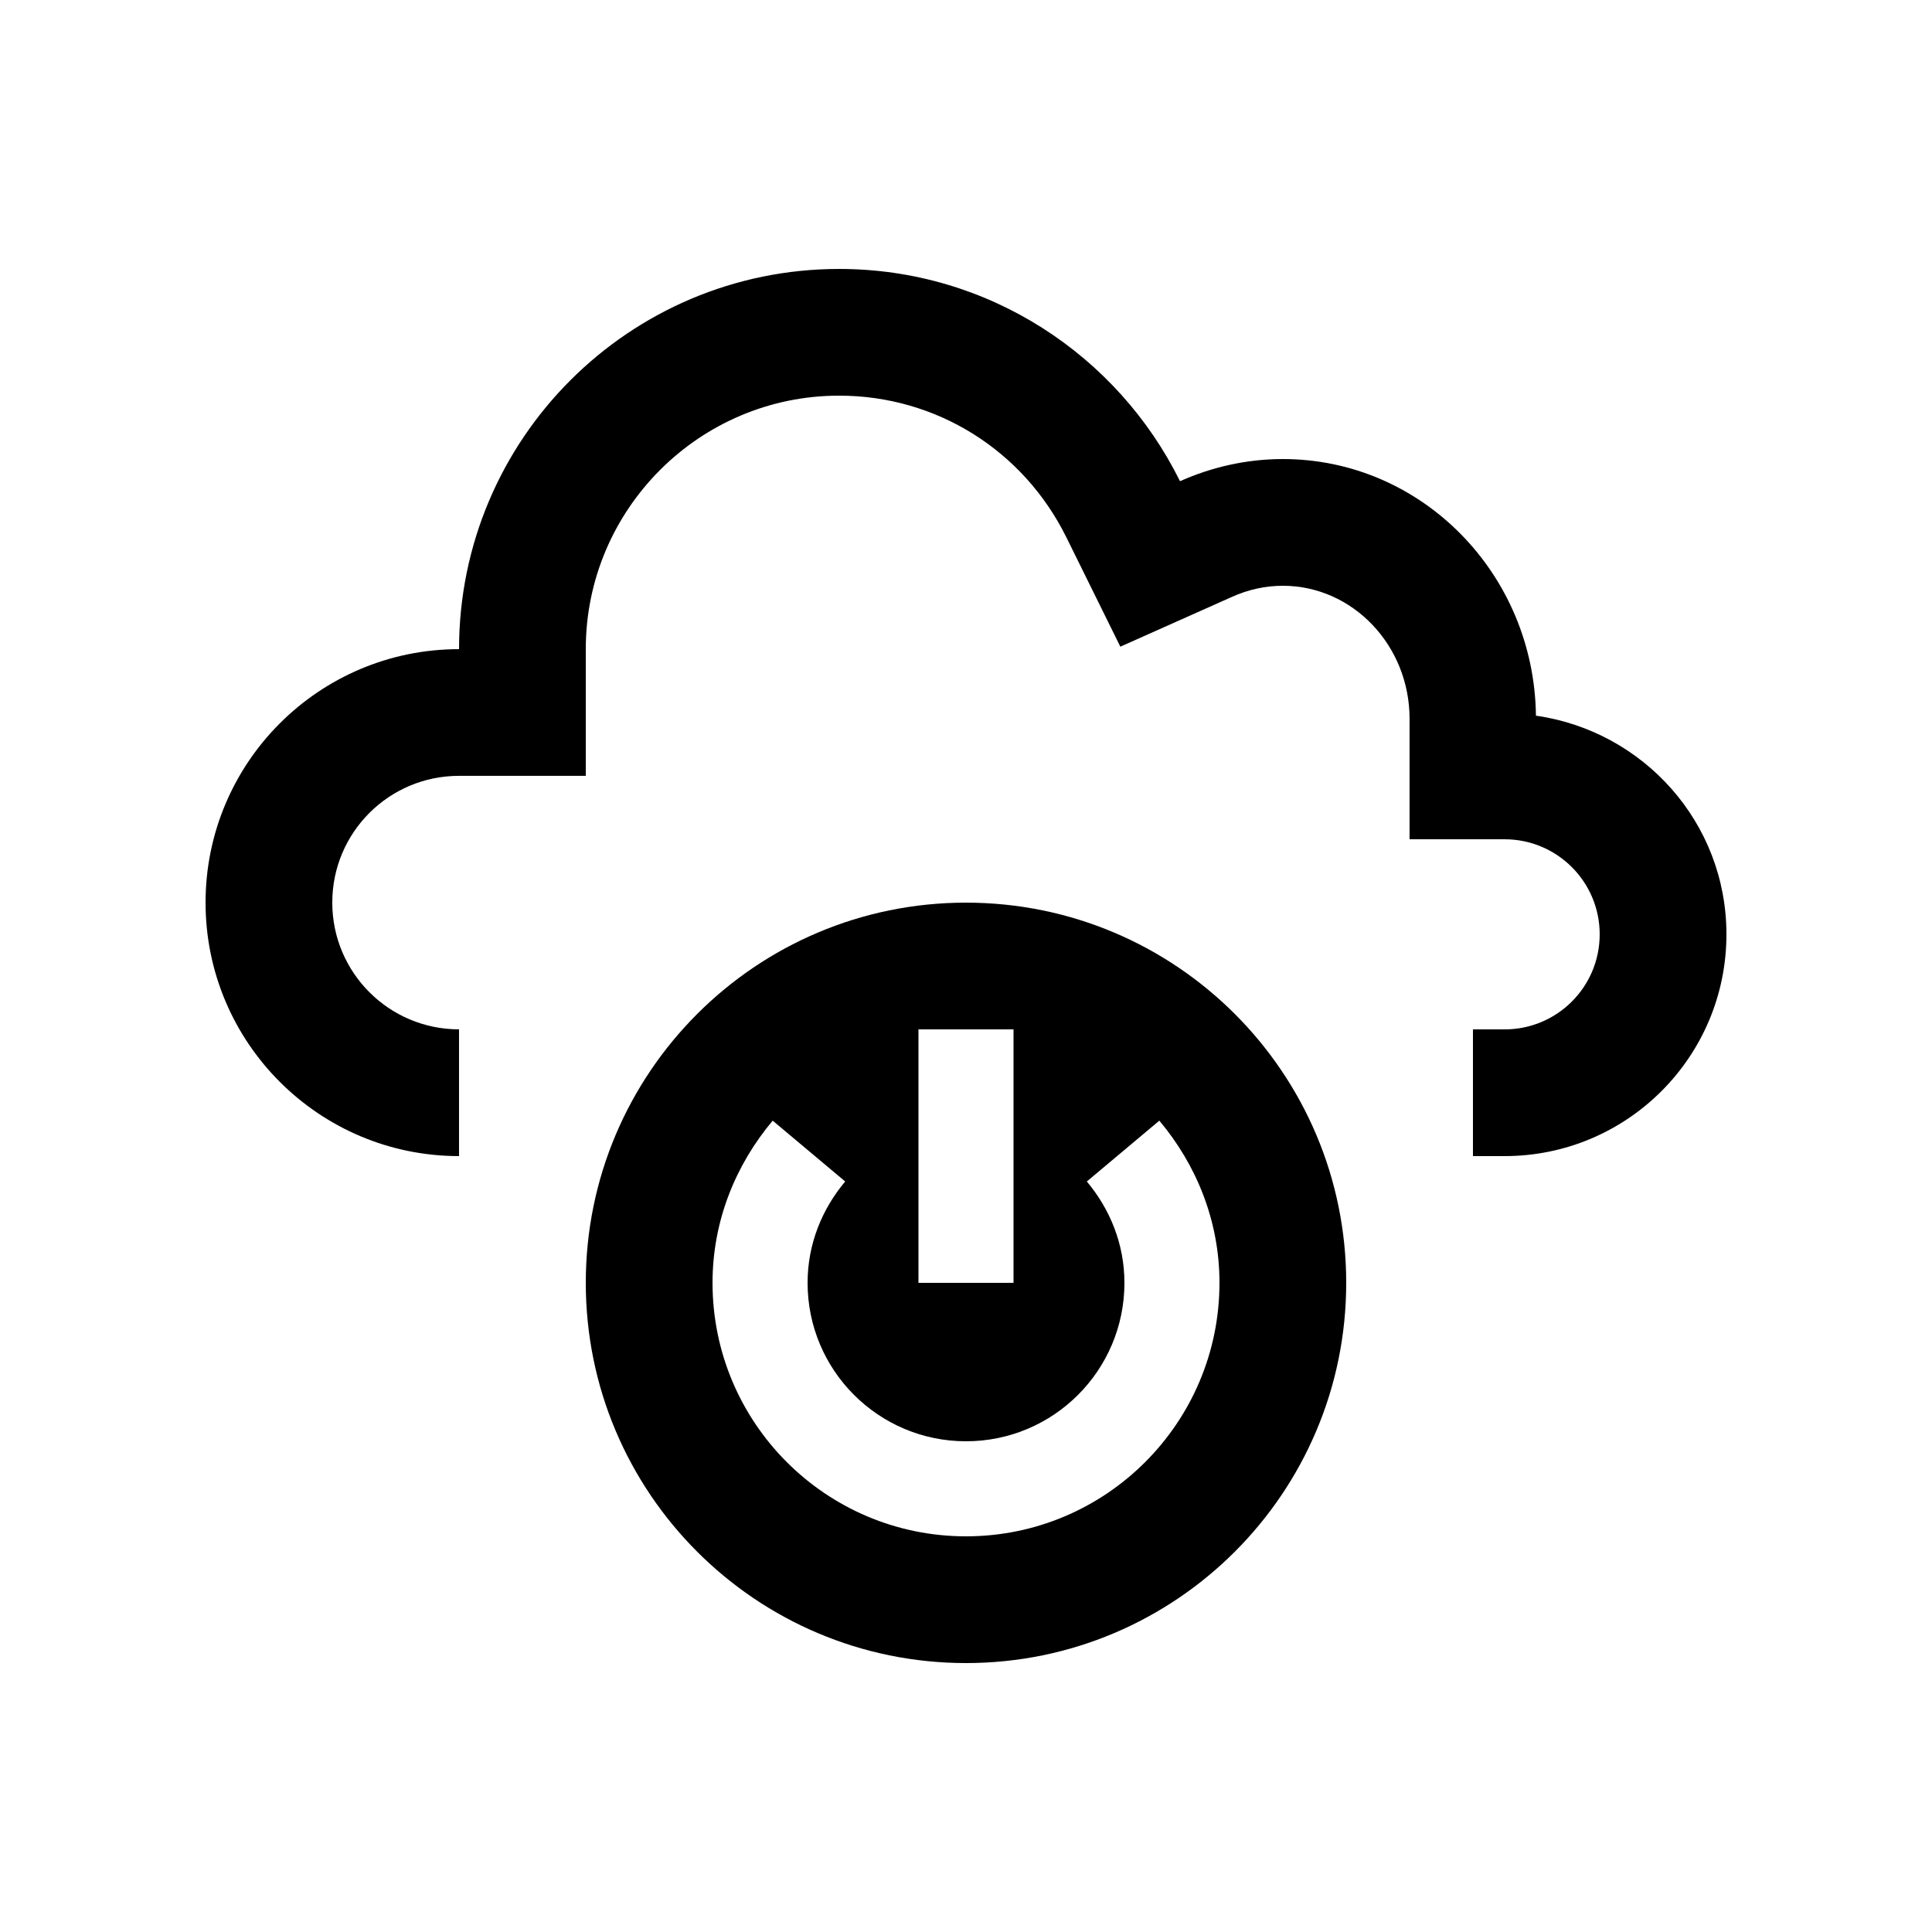
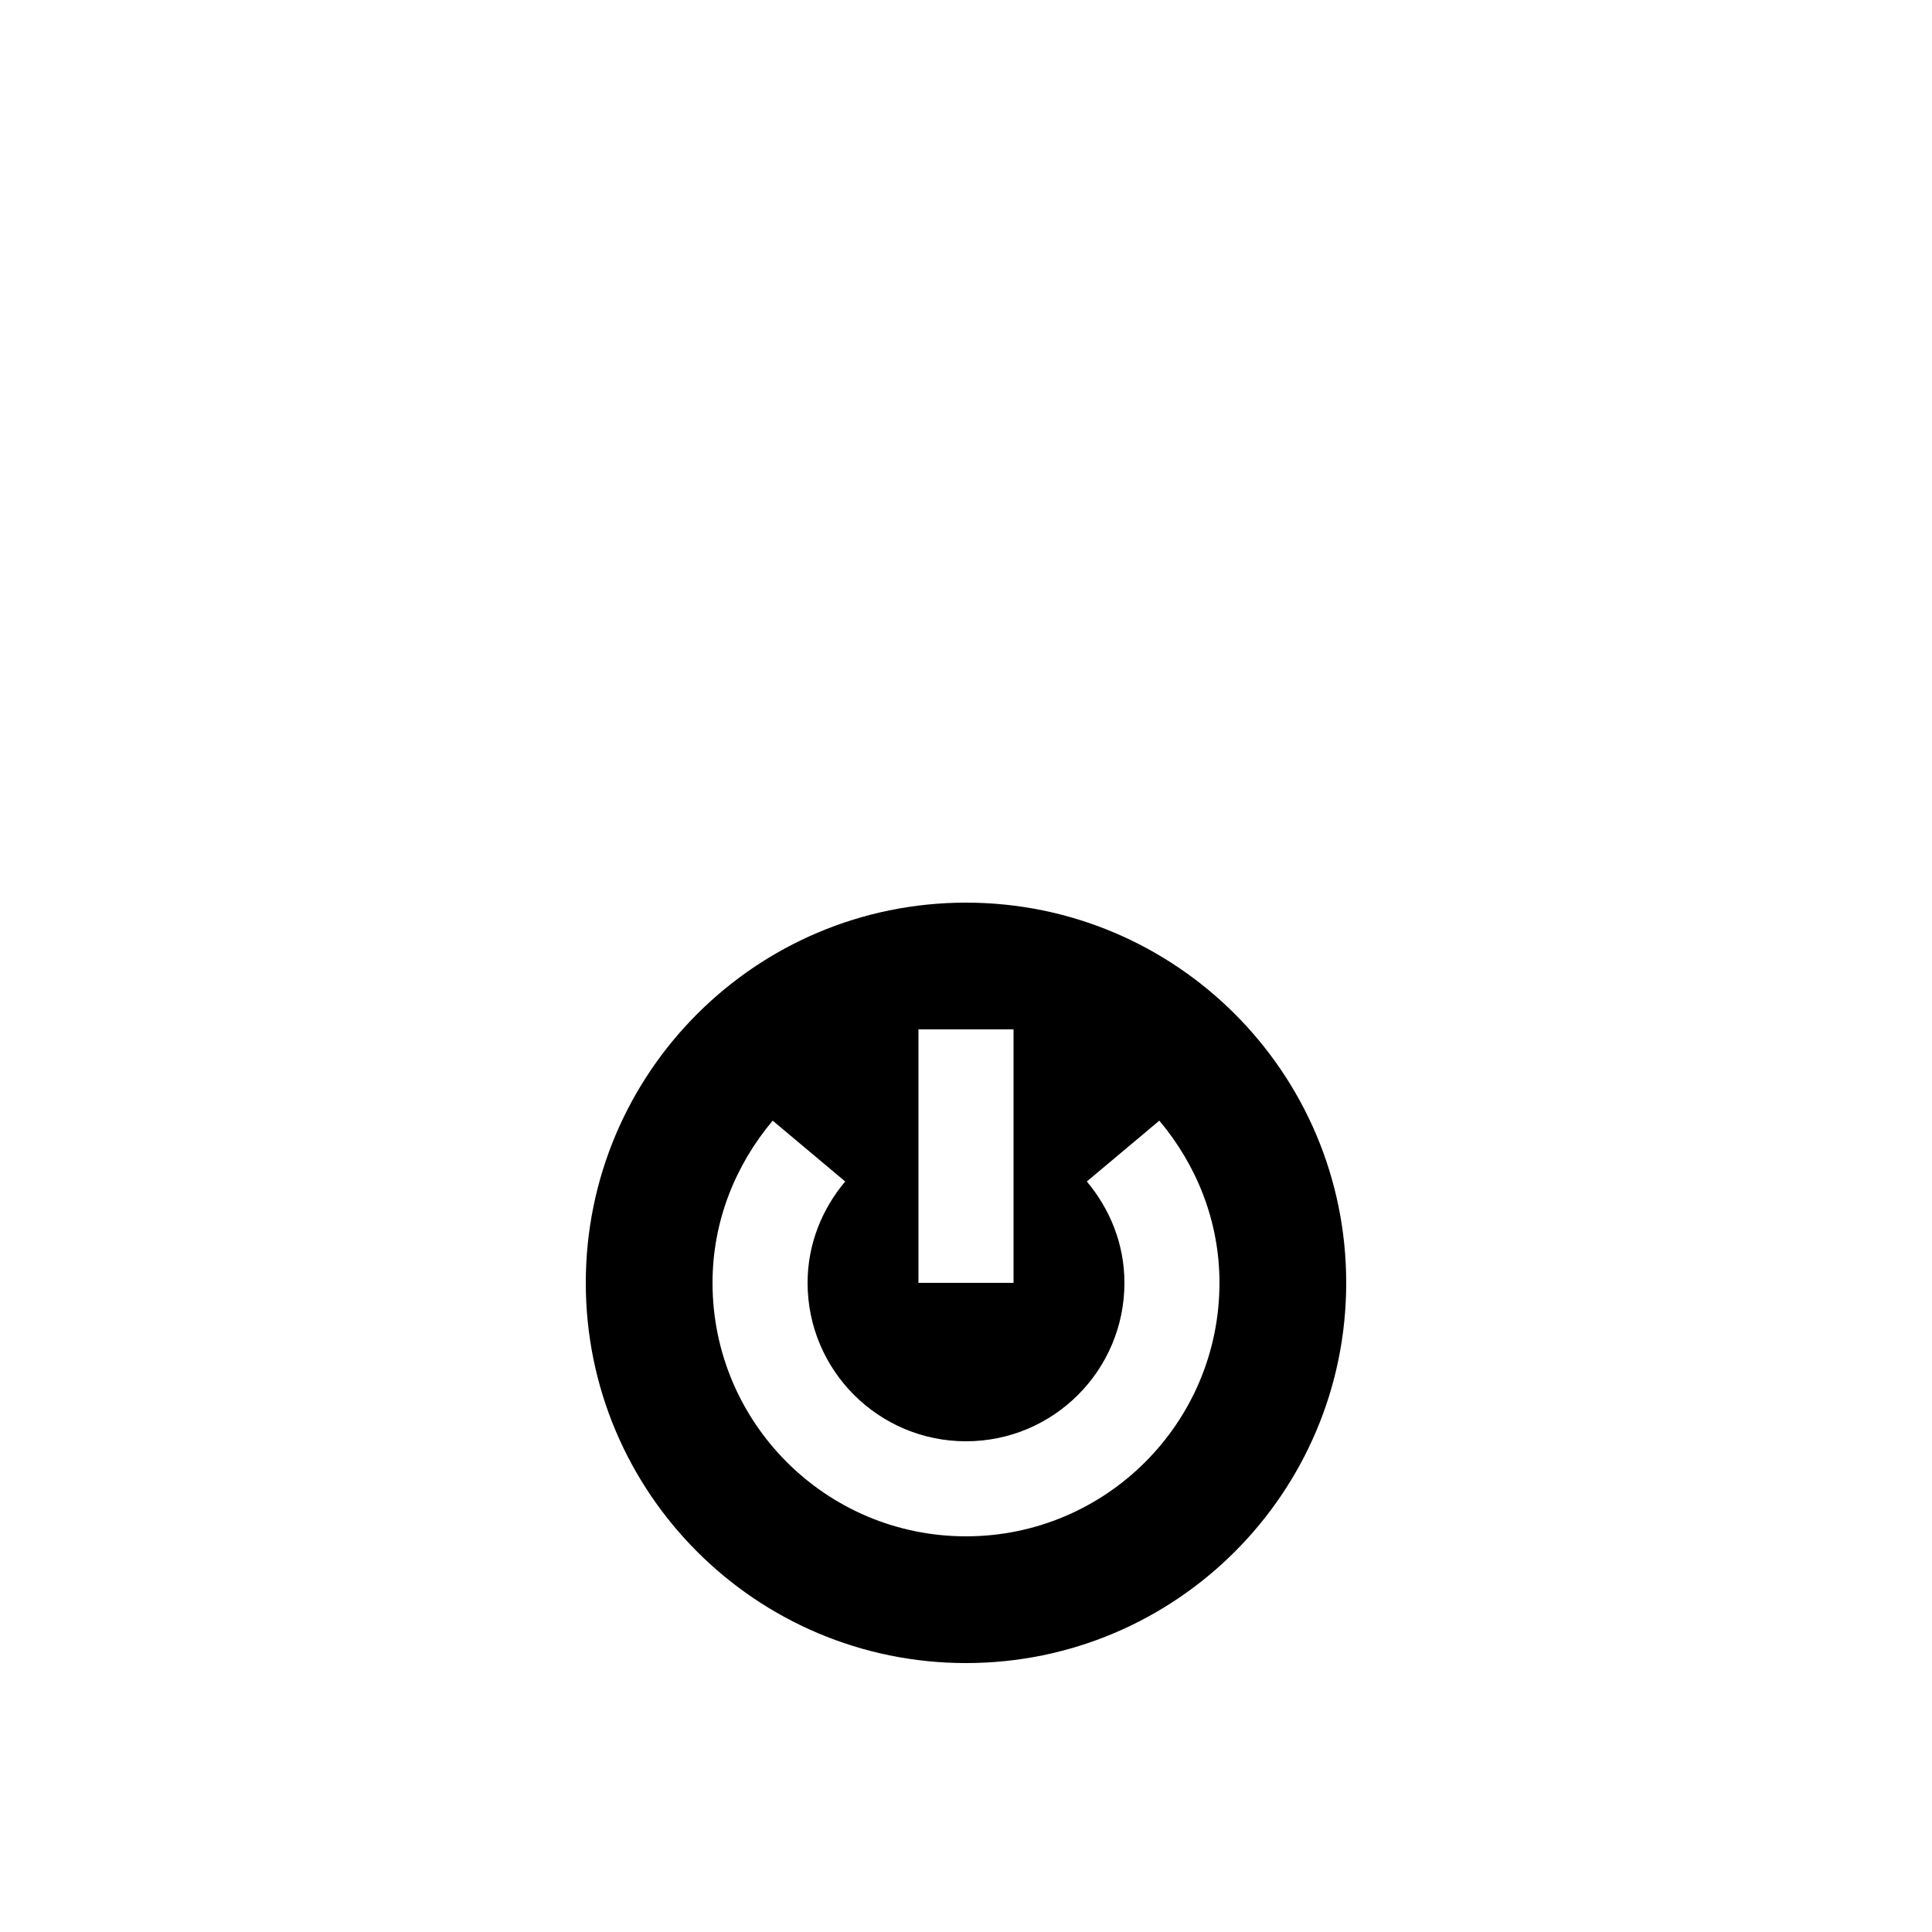
<svg xmlns="http://www.w3.org/2000/svg" fill="#000000" width="800px" height="800px" version="1.1" viewBox="144 144 512 512">
  <g>
-     <path d="m551.04 333.66c-0.457-37.621-30.273-68.008-67.07-68.008-9.715 0-18.93 2.168-27.258 5.871-16.469-33.293-50.68-56.25-90.332-56.25-55.629 0-100.73 45.102-100.73 100.76-37.102-0.008-67.176 30.07-67.176 67.172 0 37.094 30.074 67.172 67.172 67.172v-33.59c-18.566 0-33.59-15.055-33.59-33.59 0-18.566 15.023-33.59 33.59-33.59l33.59 0.004v-33.59c0-37.023 30.109-67.168 67.141-67.168 25.684 0 48.773 14.398 60.227 37.559l14.297 28.965 29.492-13.156c4.426-2.004 8.98-2.984 13.574-2.984 18.5 0 33.582 15.809 33.582 35.262v31.918h25.191c13.91 0 25.191 11.281 25.191 25.191 0 13.922-11.281 25.191-25.191 25.191h-8.395v33.578h8.395c32.441 0 58.781-26.289 58.781-58.777 0-29.602-21.977-53.859-50.484-57.941z" />
    <path d="m400 383.21c-55.66 0-100.76 45.121-100.76 100.76 0 55.625 45.102 100.76 100.76 100.76s100.76-45.137 100.76-100.76c0-55.645-45.102-100.76-100.76-100.76zm-12.598 33.582h25.191v67.18h-25.191zm12.598 134.35c-37.117 0-67.172-30.098-67.172-67.172 0-16.453 6.137-31.312 15.941-42.984l19.219 16.121c-6.137 7.297-9.969 16.582-9.969 26.863 0 23.176 18.793 41.984 41.984 41.984s41.984-18.809 41.984-41.984c0-10.281-3.84-19.566-9.969-26.863l19.215-16.121c9.809 11.672 15.941 26.535 15.941 42.984-0.004 37.074-30.082 67.172-67.176 67.172z" />
  </g>
</svg>